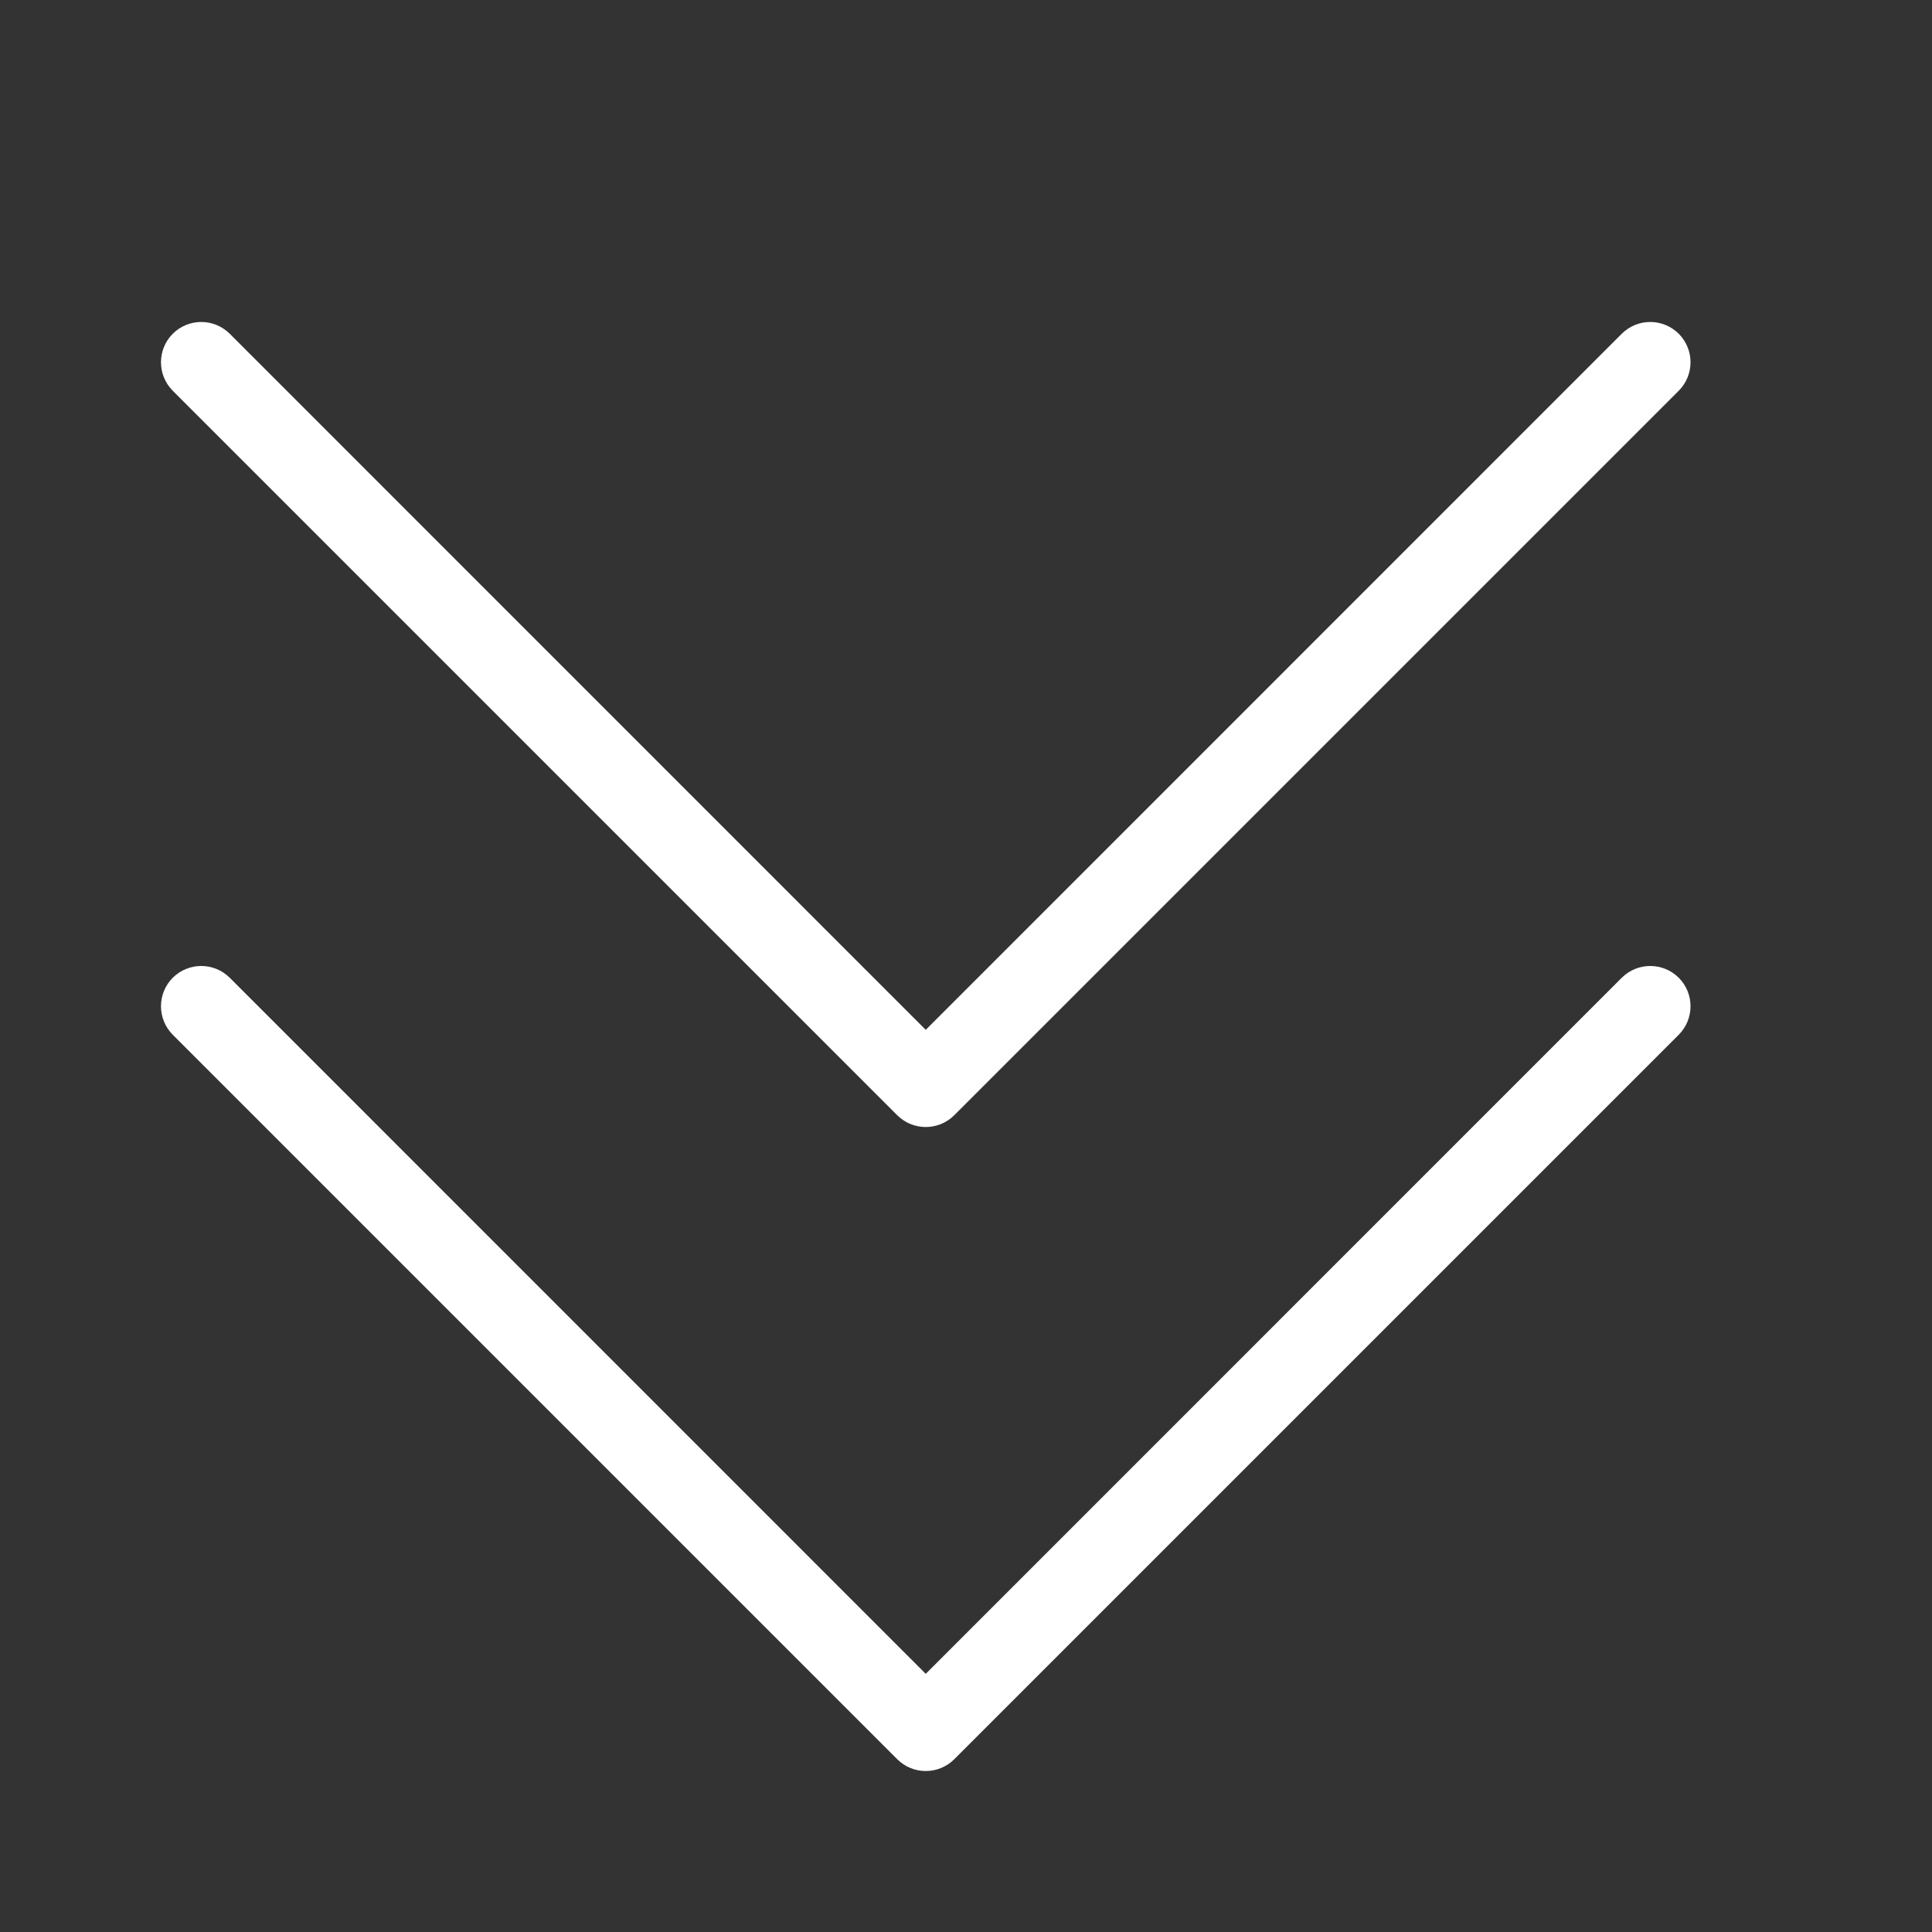
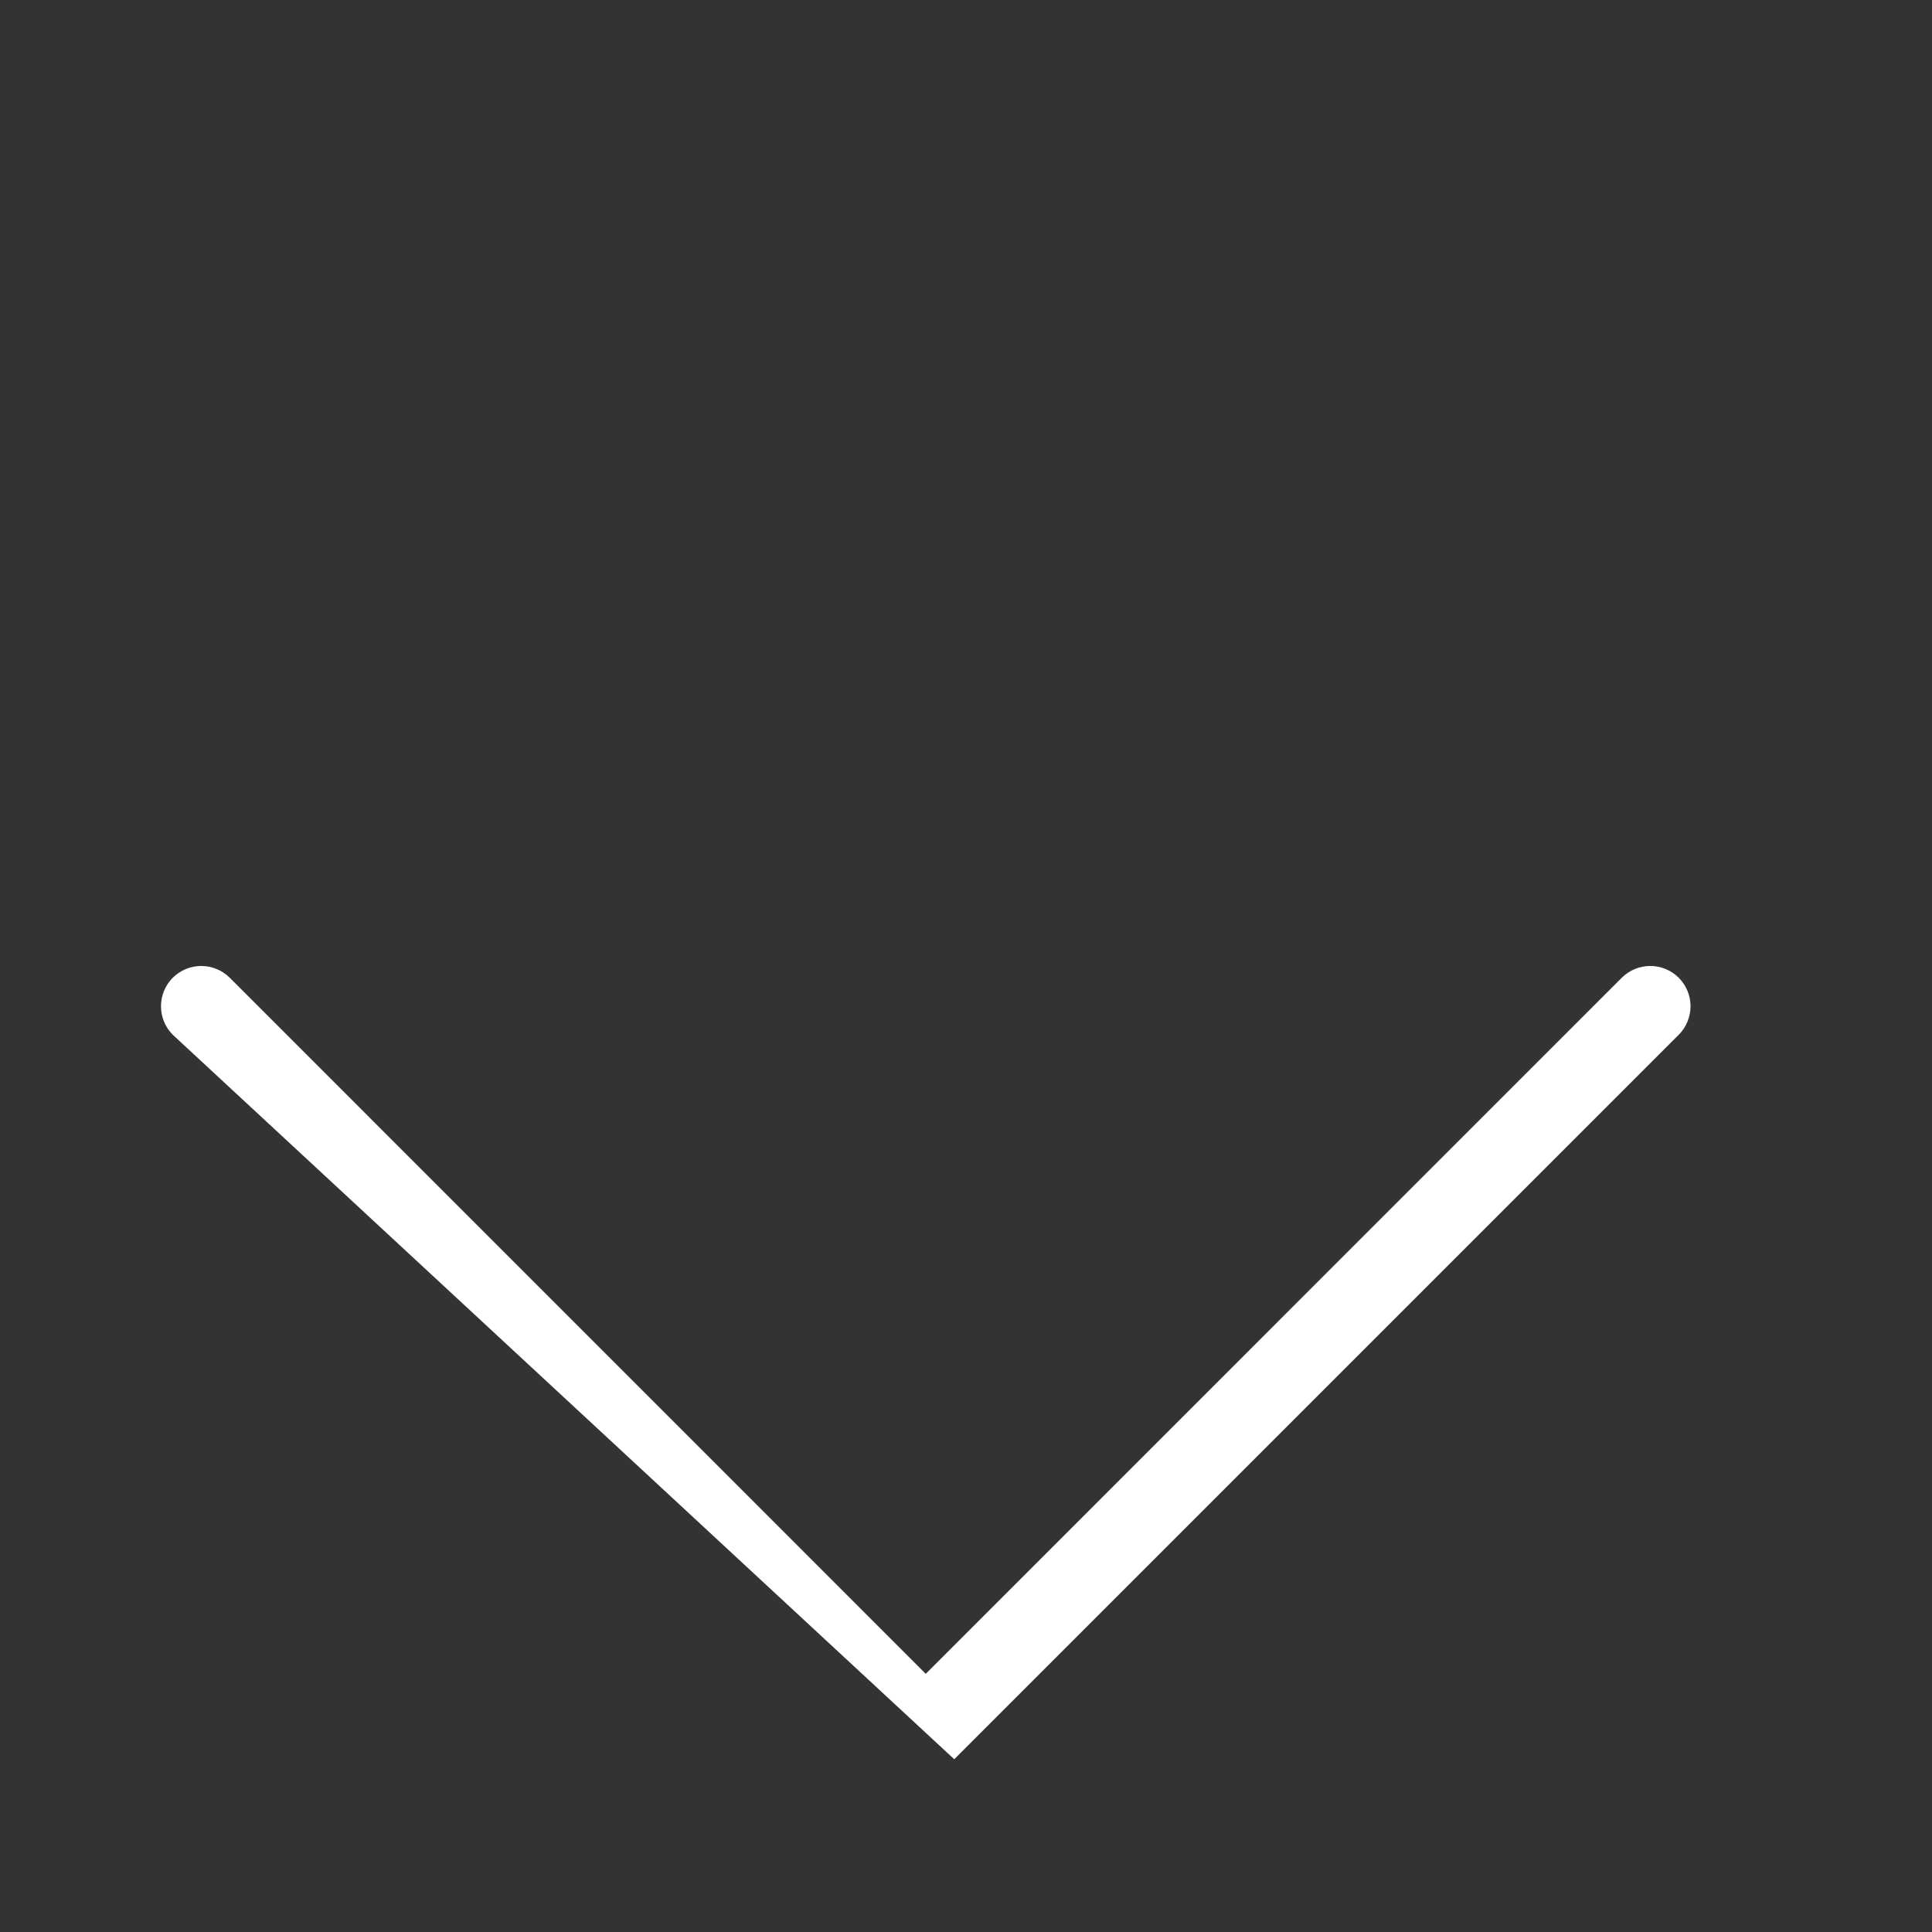
<svg xmlns="http://www.w3.org/2000/svg" viewBox="0 0 24 24" version="1.1" x="0px" y="0px" width="24px" height="24px" aria-hidden="true" style="fill:url(#CerosGradient_id7976da308);">
  <rect x="0" y="0" width="24" height="24" fill="#333333" stroke="none" />
  <defs>
    <linearGradient class="cerosgradient" data-cerosgradient="true" id="CerosGradient_id7976da308" gradientUnits="userSpaceOnUse" x1="50%" y1="100%" x2="50%" y2="0%">
      <stop offset="0%" stop-color="#FFFFFF" />
      <stop offset="100%" stop-color="#FFFFFF" />
    </linearGradient>
    <linearGradient />
  </defs>
  <title>icon/double-chevron-down</title>
  <desc>Created with Sketch.</desc>
  <g stroke="none" stroke-width="1" fill="none" fill-rule="evenodd">
-     <path d="M11.5,20.793 L20.146,12.146 C20.342,11.951 20.658,11.951 20.854,12.146 C21.049,12.342 21.049,12.658 20.854,12.854 L11.854,21.854 C11.658,22.049 11.342,22.049 11.146,21.854 L2.146,12.854 C1.951,12.658 1.951,12.342 2.146,12.146 C2.342,11.951 2.658,11.951 2.854,12.146 L11.5,20.793 Z" fill="#000000" fill-rule="nonzero" style="fill:url(#CerosGradient_id7976da308);" />
-     <path d="M20.146,4.146 C20.342,3.951 20.658,3.951 20.854,4.146 C21.049,4.342 21.049,4.658 20.854,4.854 L11.854,13.854 C11.658,14.049 11.342,14.049 11.146,13.854 L2.146,4.854 C1.951,4.658 1.951,4.342 2.146,4.146 C2.342,3.951 2.658,3.951 2.854,4.146 L11.5,12.793 L20.146,4.146 Z" fill="#000000" fill-rule="nonzero" style="fill:url(#CerosGradient_id7976da308);" />
+     <path d="M11.5,20.793 L20.146,12.146 C20.342,11.951 20.658,11.951 20.854,12.146 C21.049,12.342 21.049,12.658 20.854,12.854 L11.854,21.854 L2.146,12.854 C1.951,12.658 1.951,12.342 2.146,12.146 C2.342,11.951 2.658,11.951 2.854,12.146 L11.5,20.793 Z" fill="#000000" fill-rule="nonzero" style="fill:url(#CerosGradient_id7976da308);" />
  </g>
</svg>